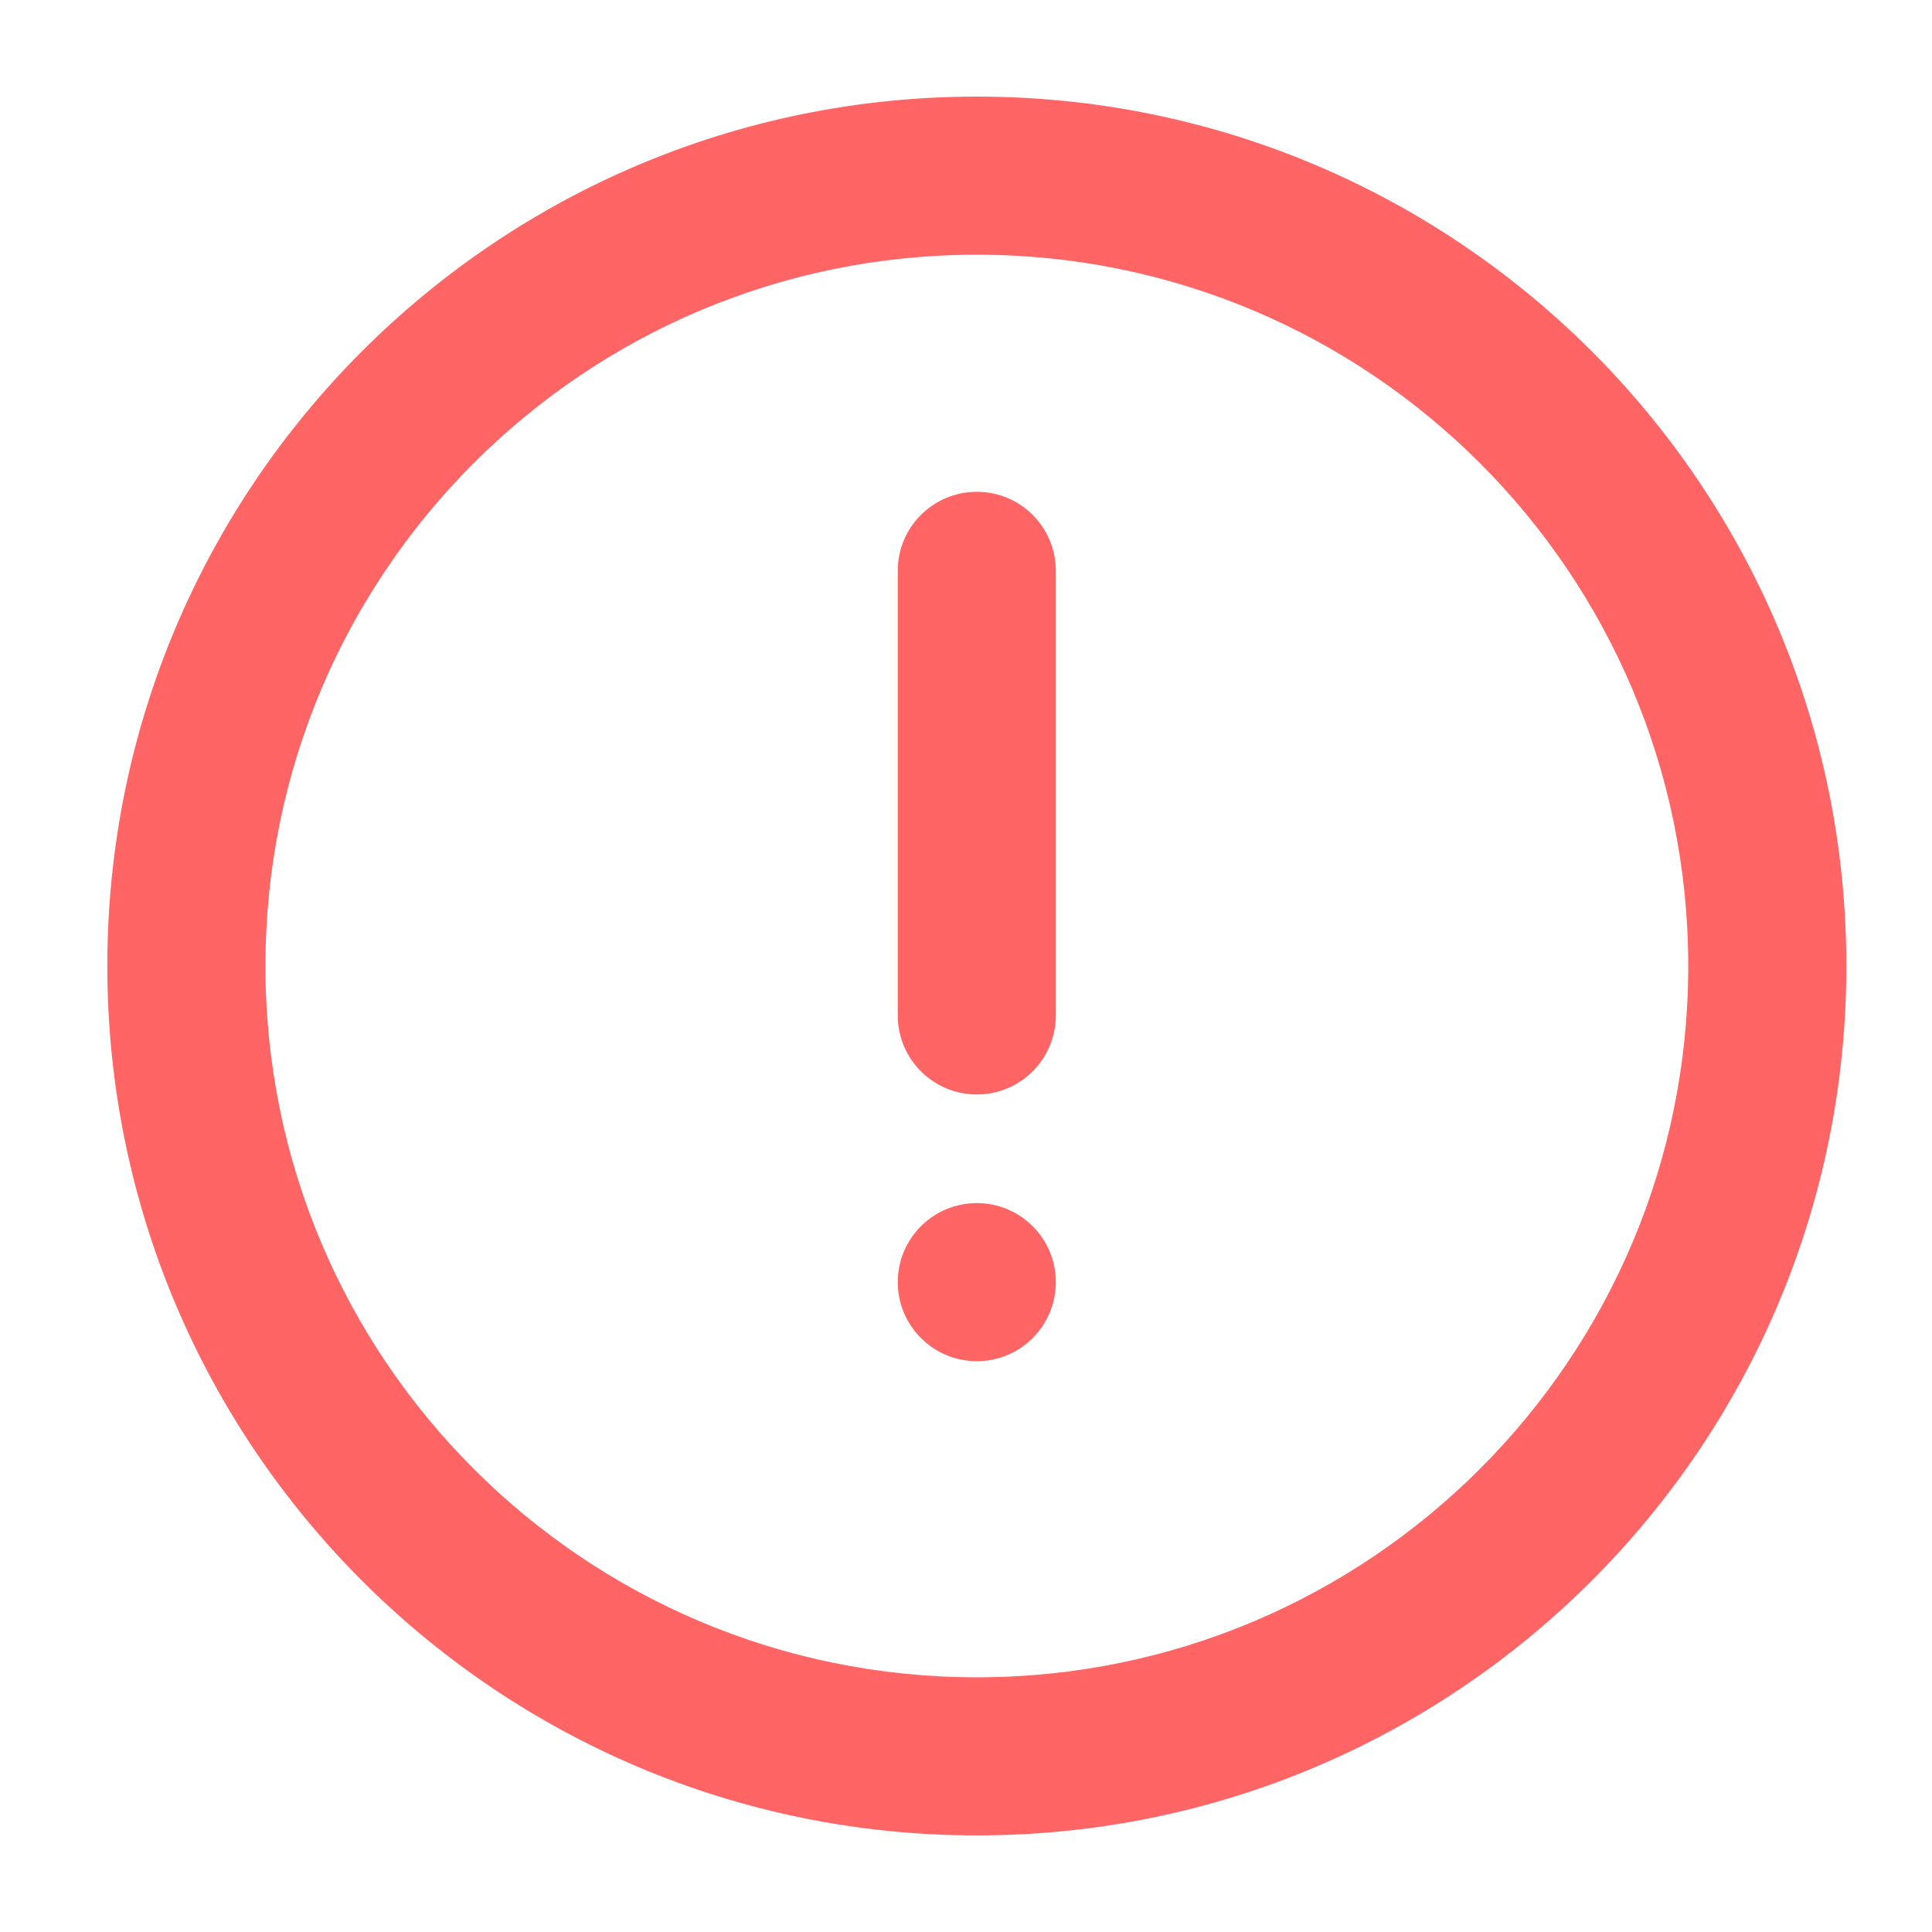
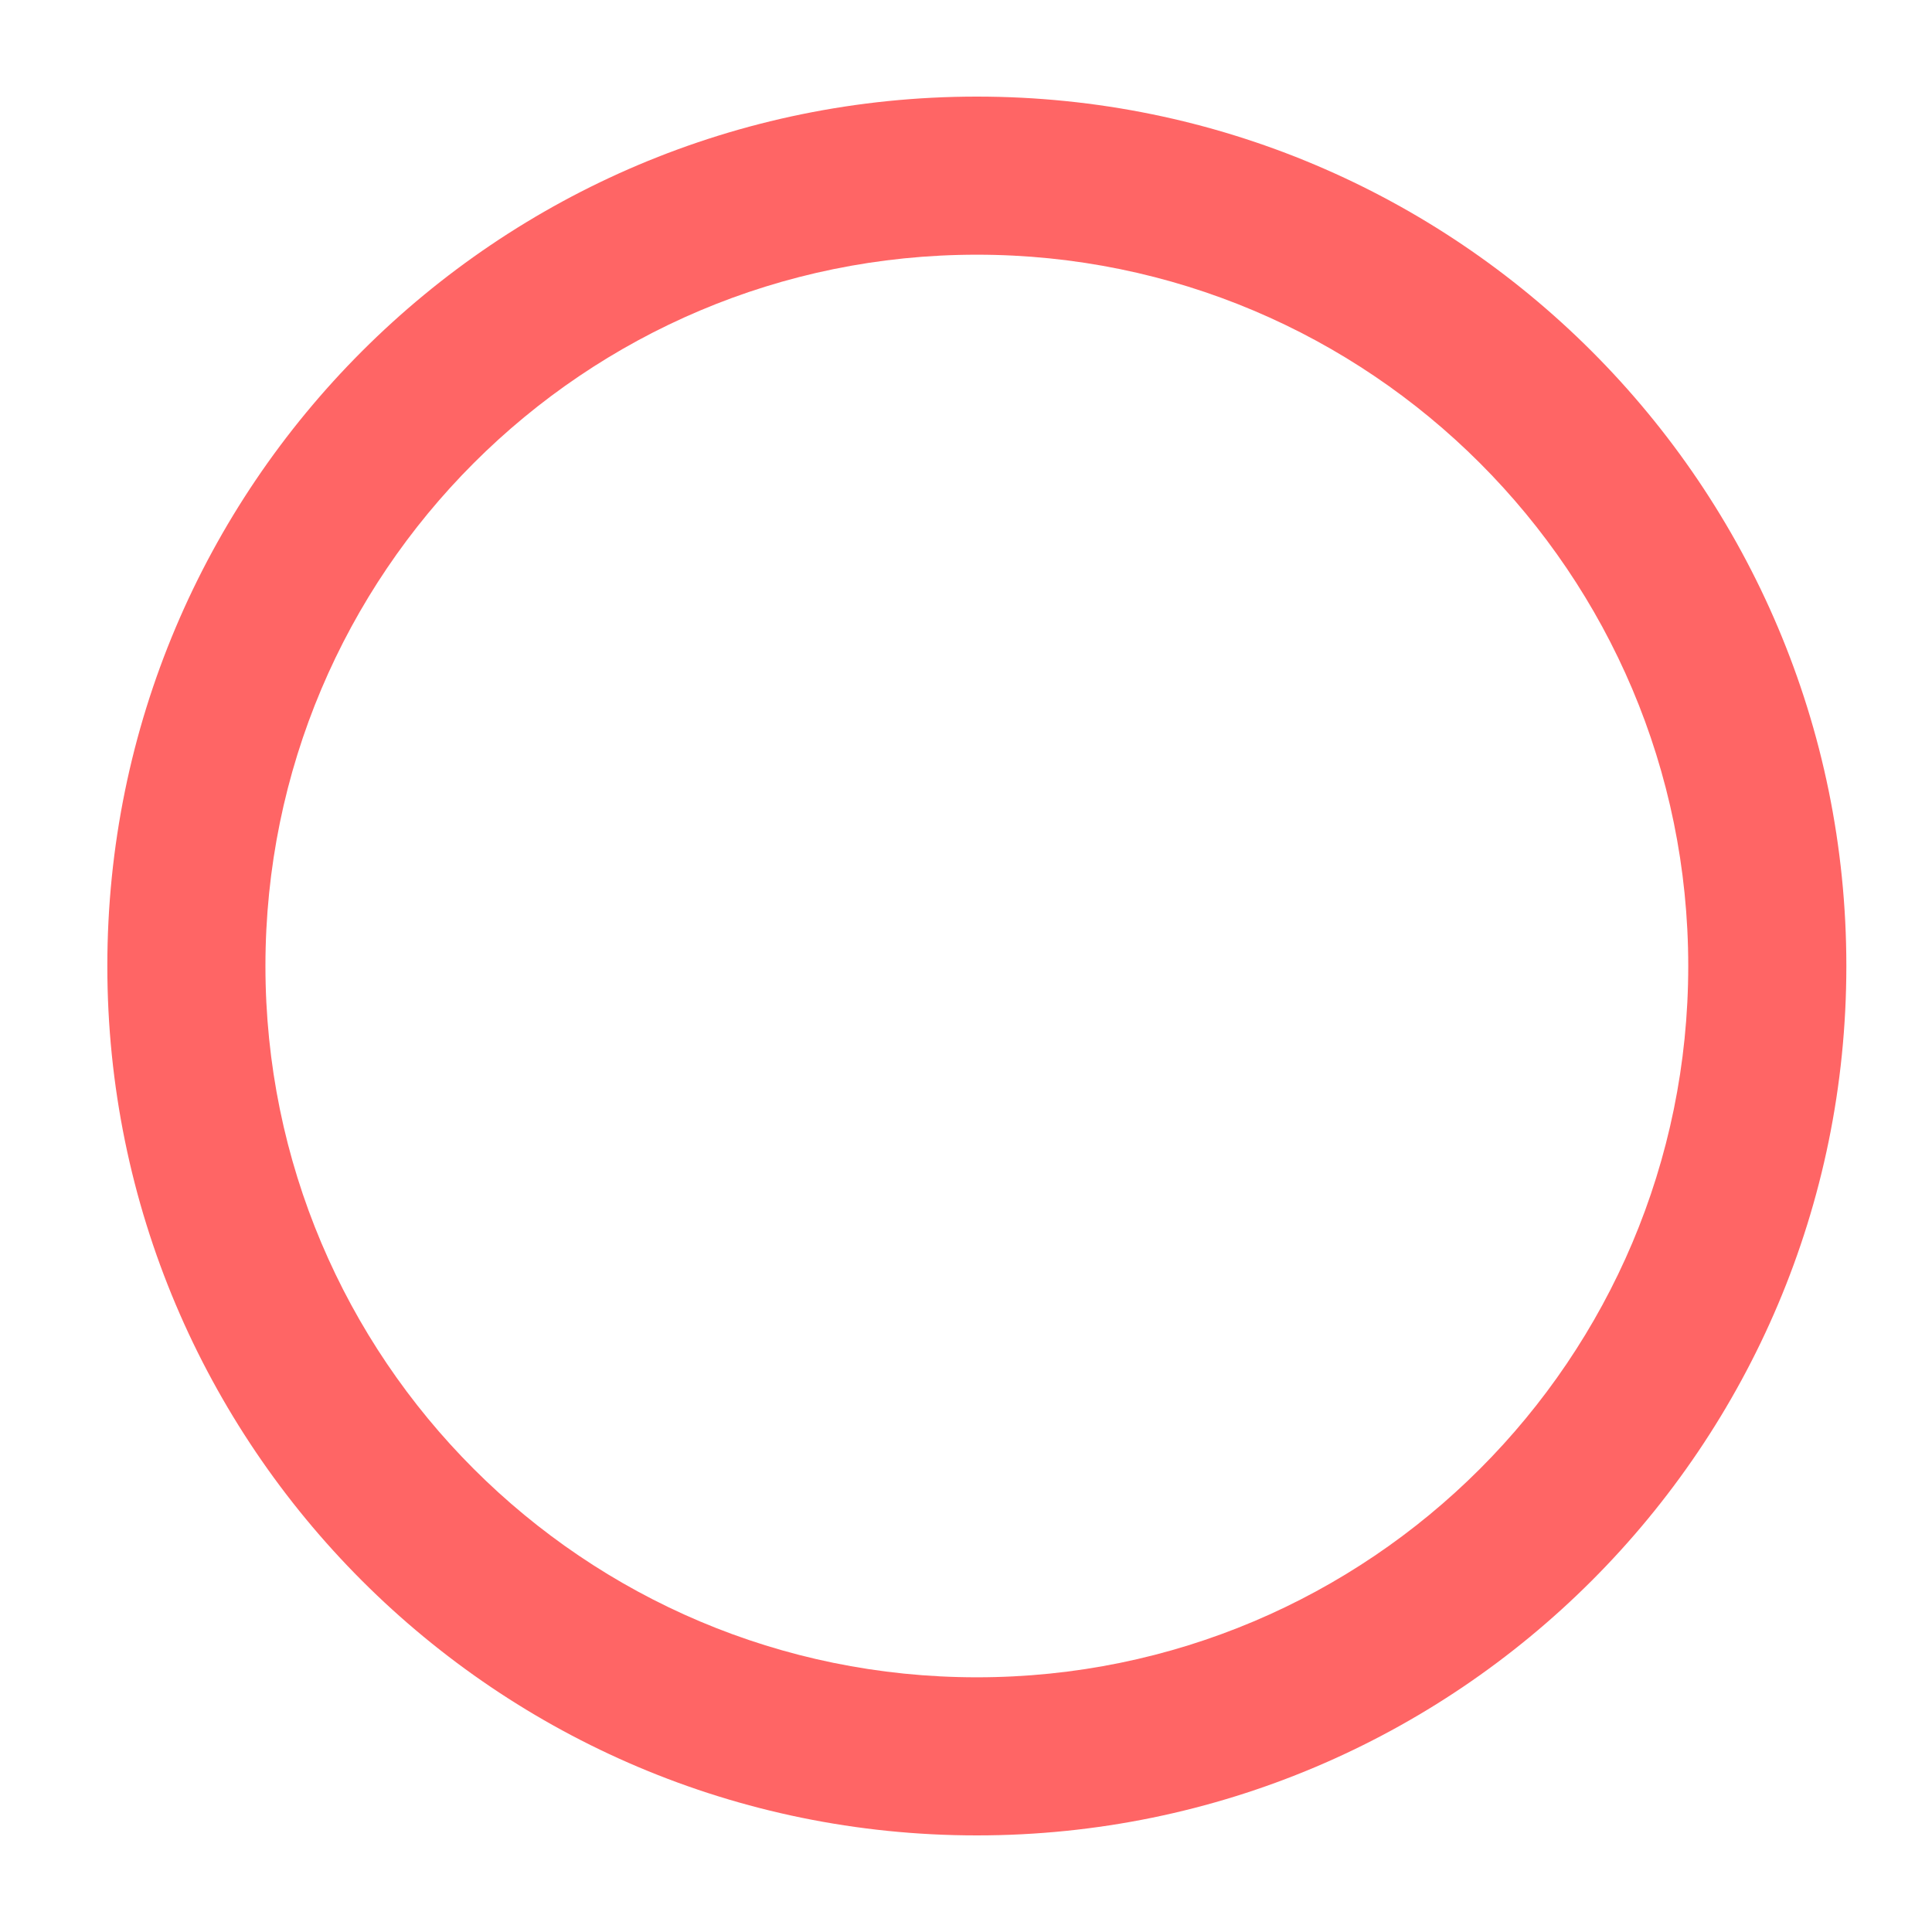
<svg xmlns="http://www.w3.org/2000/svg" width="18" height="18" viewBox="0 0 18 18" fill="none">
  <path fill-rule="evenodd" clip-rule="evenodd" d="M9.101 2.373C5.44 2.373 2.473 5.34 2.473 9C2.473 12.66 5.44 15.627 9.101 15.627C12.761 15.627 15.729 12.66 15.729 9C15.729 5.34 12.761 2.373 9.101 2.373ZM1 9C1 4.526 4.627 0.9 9.101 0.9C13.575 0.9 17.202 4.526 17.202 9C17.202 13.473 13.575 17.1 9.101 17.1C4.627 17.1 1 13.473 1 9Z" fill="#FF6565" />
-   <path d="M9.837 11.945C9.837 12.352 9.508 12.682 9.101 12.682C8.694 12.682 8.364 12.352 8.364 11.945C8.364 11.539 8.694 11.209 9.101 11.209C9.508 11.209 9.837 11.539 9.837 11.945Z" fill="#FF6565" />
-   <path fill-rule="evenodd" clip-rule="evenodd" d="M9.101 10.197C8.694 10.197 8.364 9.867 8.364 9.46V5.318C8.364 4.911 8.694 4.582 9.101 4.582C9.508 4.582 9.837 4.911 9.837 5.318V9.46C9.837 9.867 9.508 10.197 9.101 10.197Z" fill="#FF6565" />
</svg>